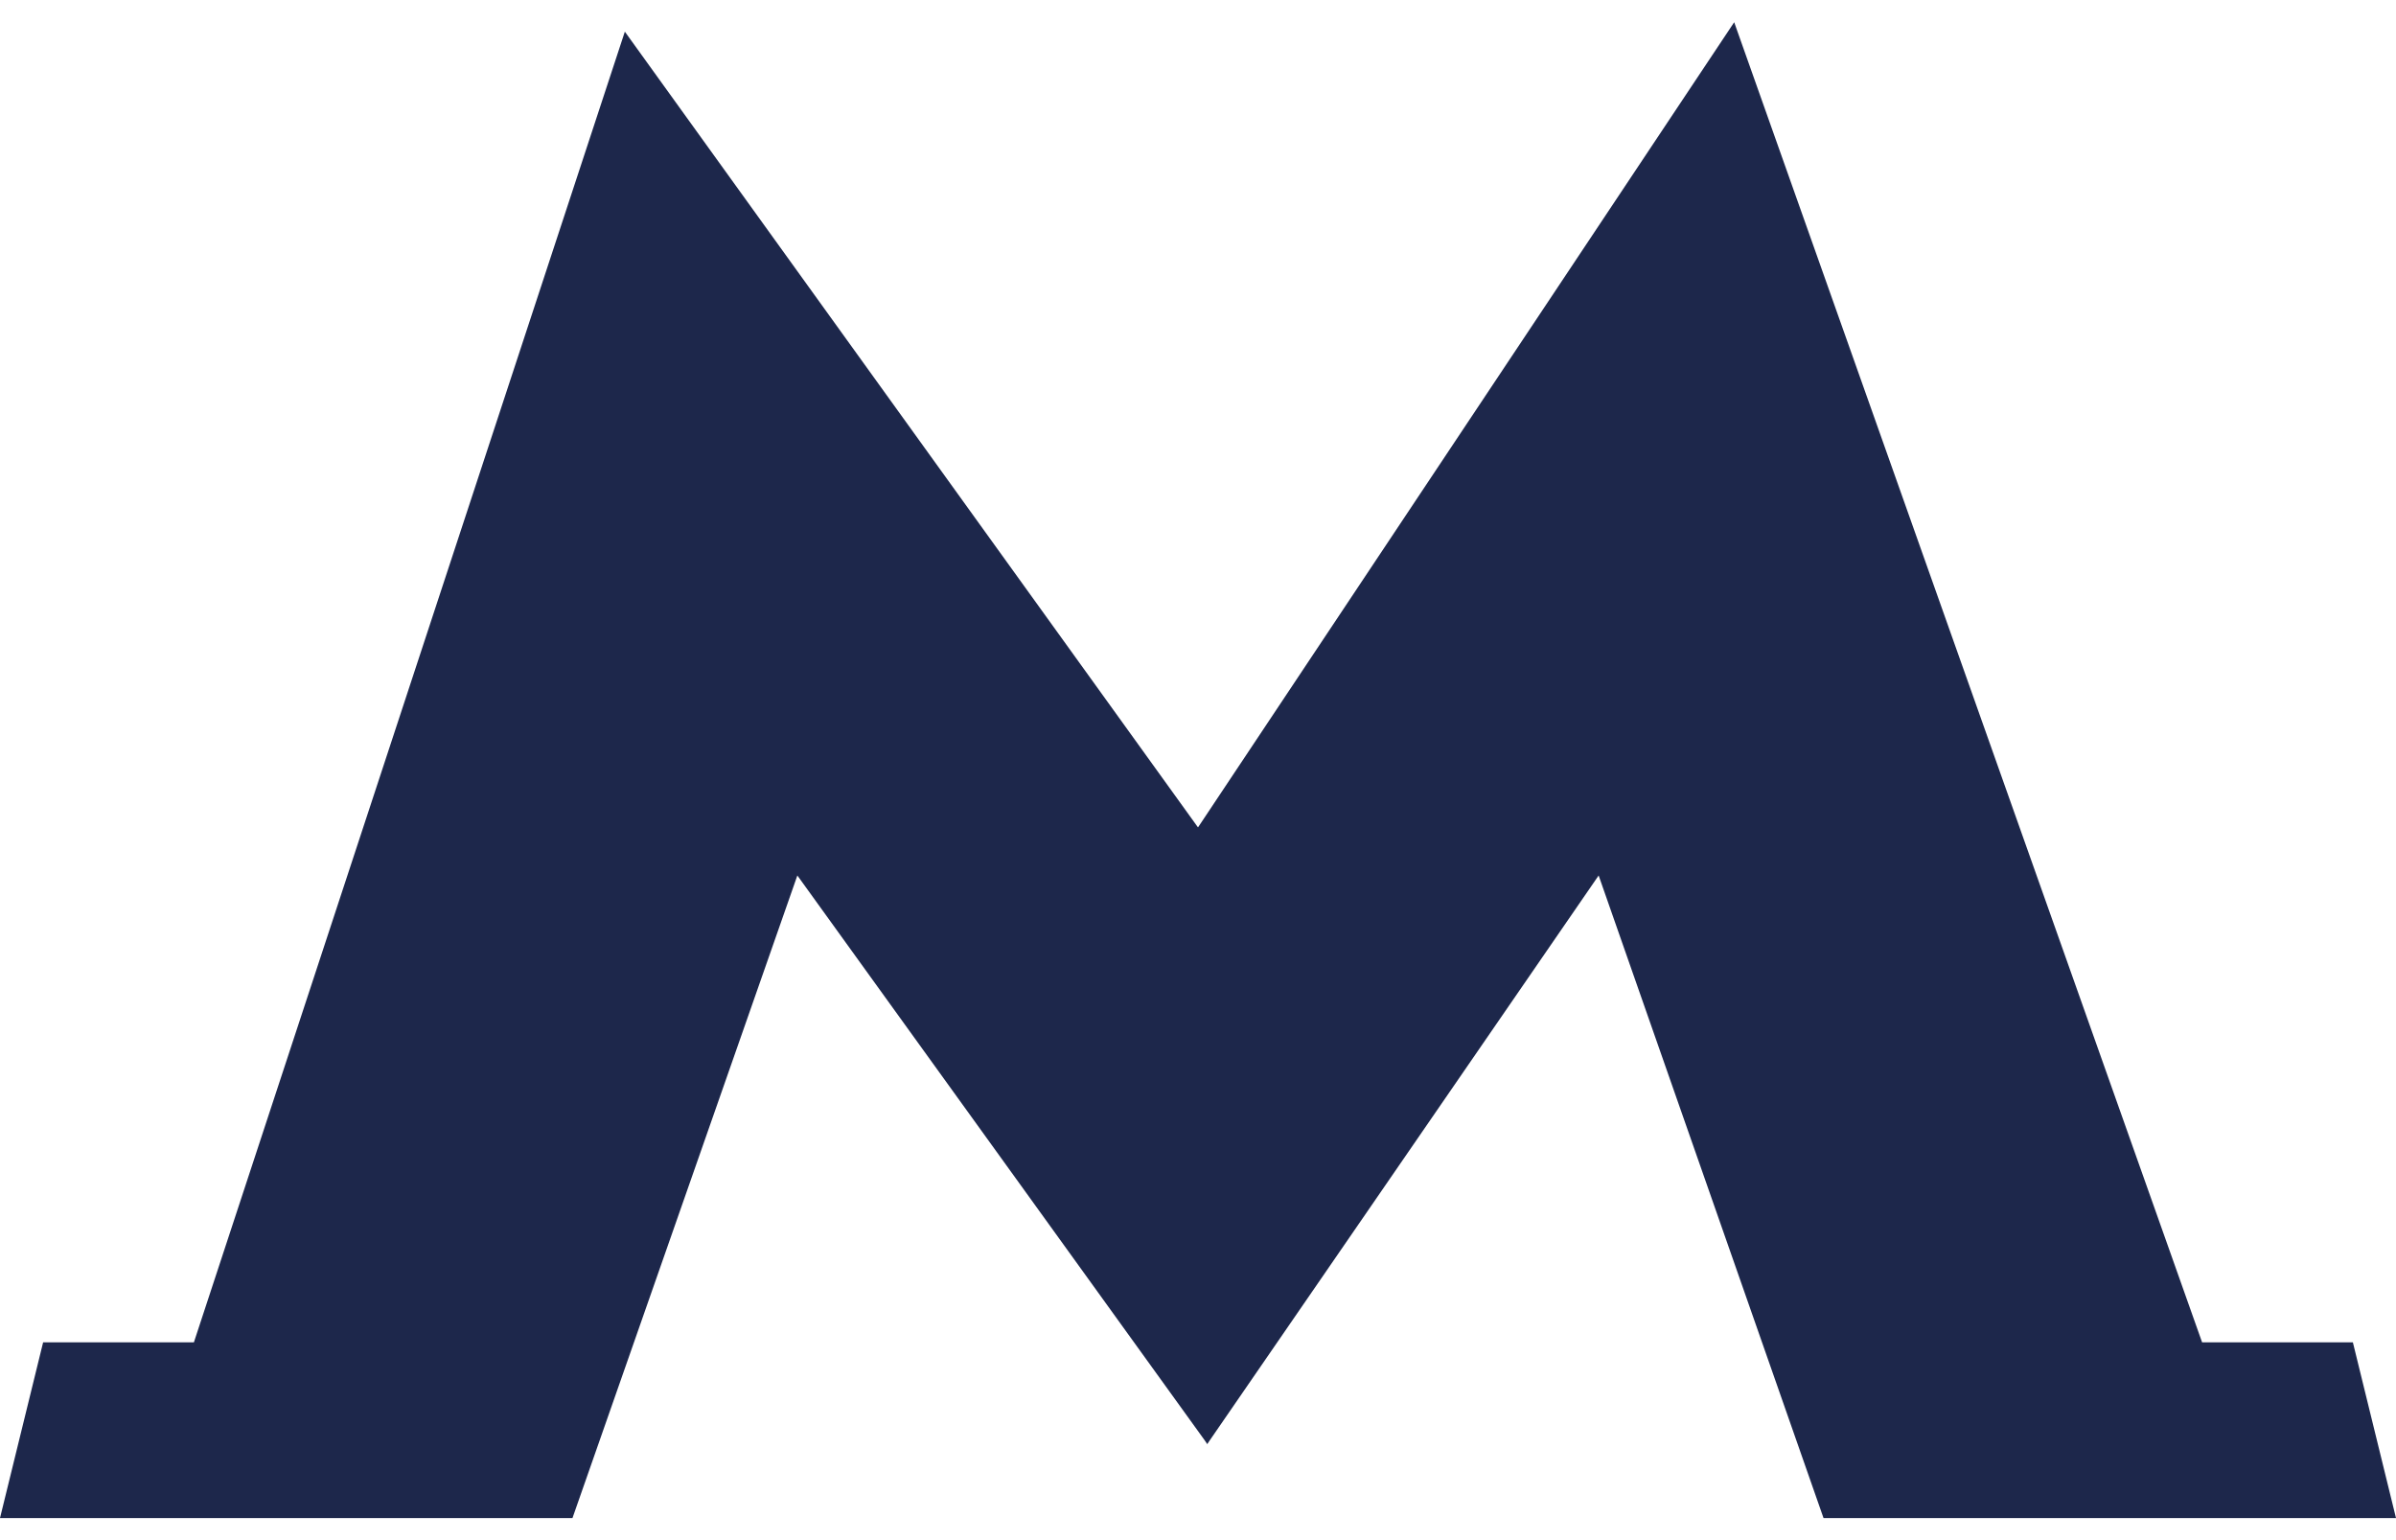
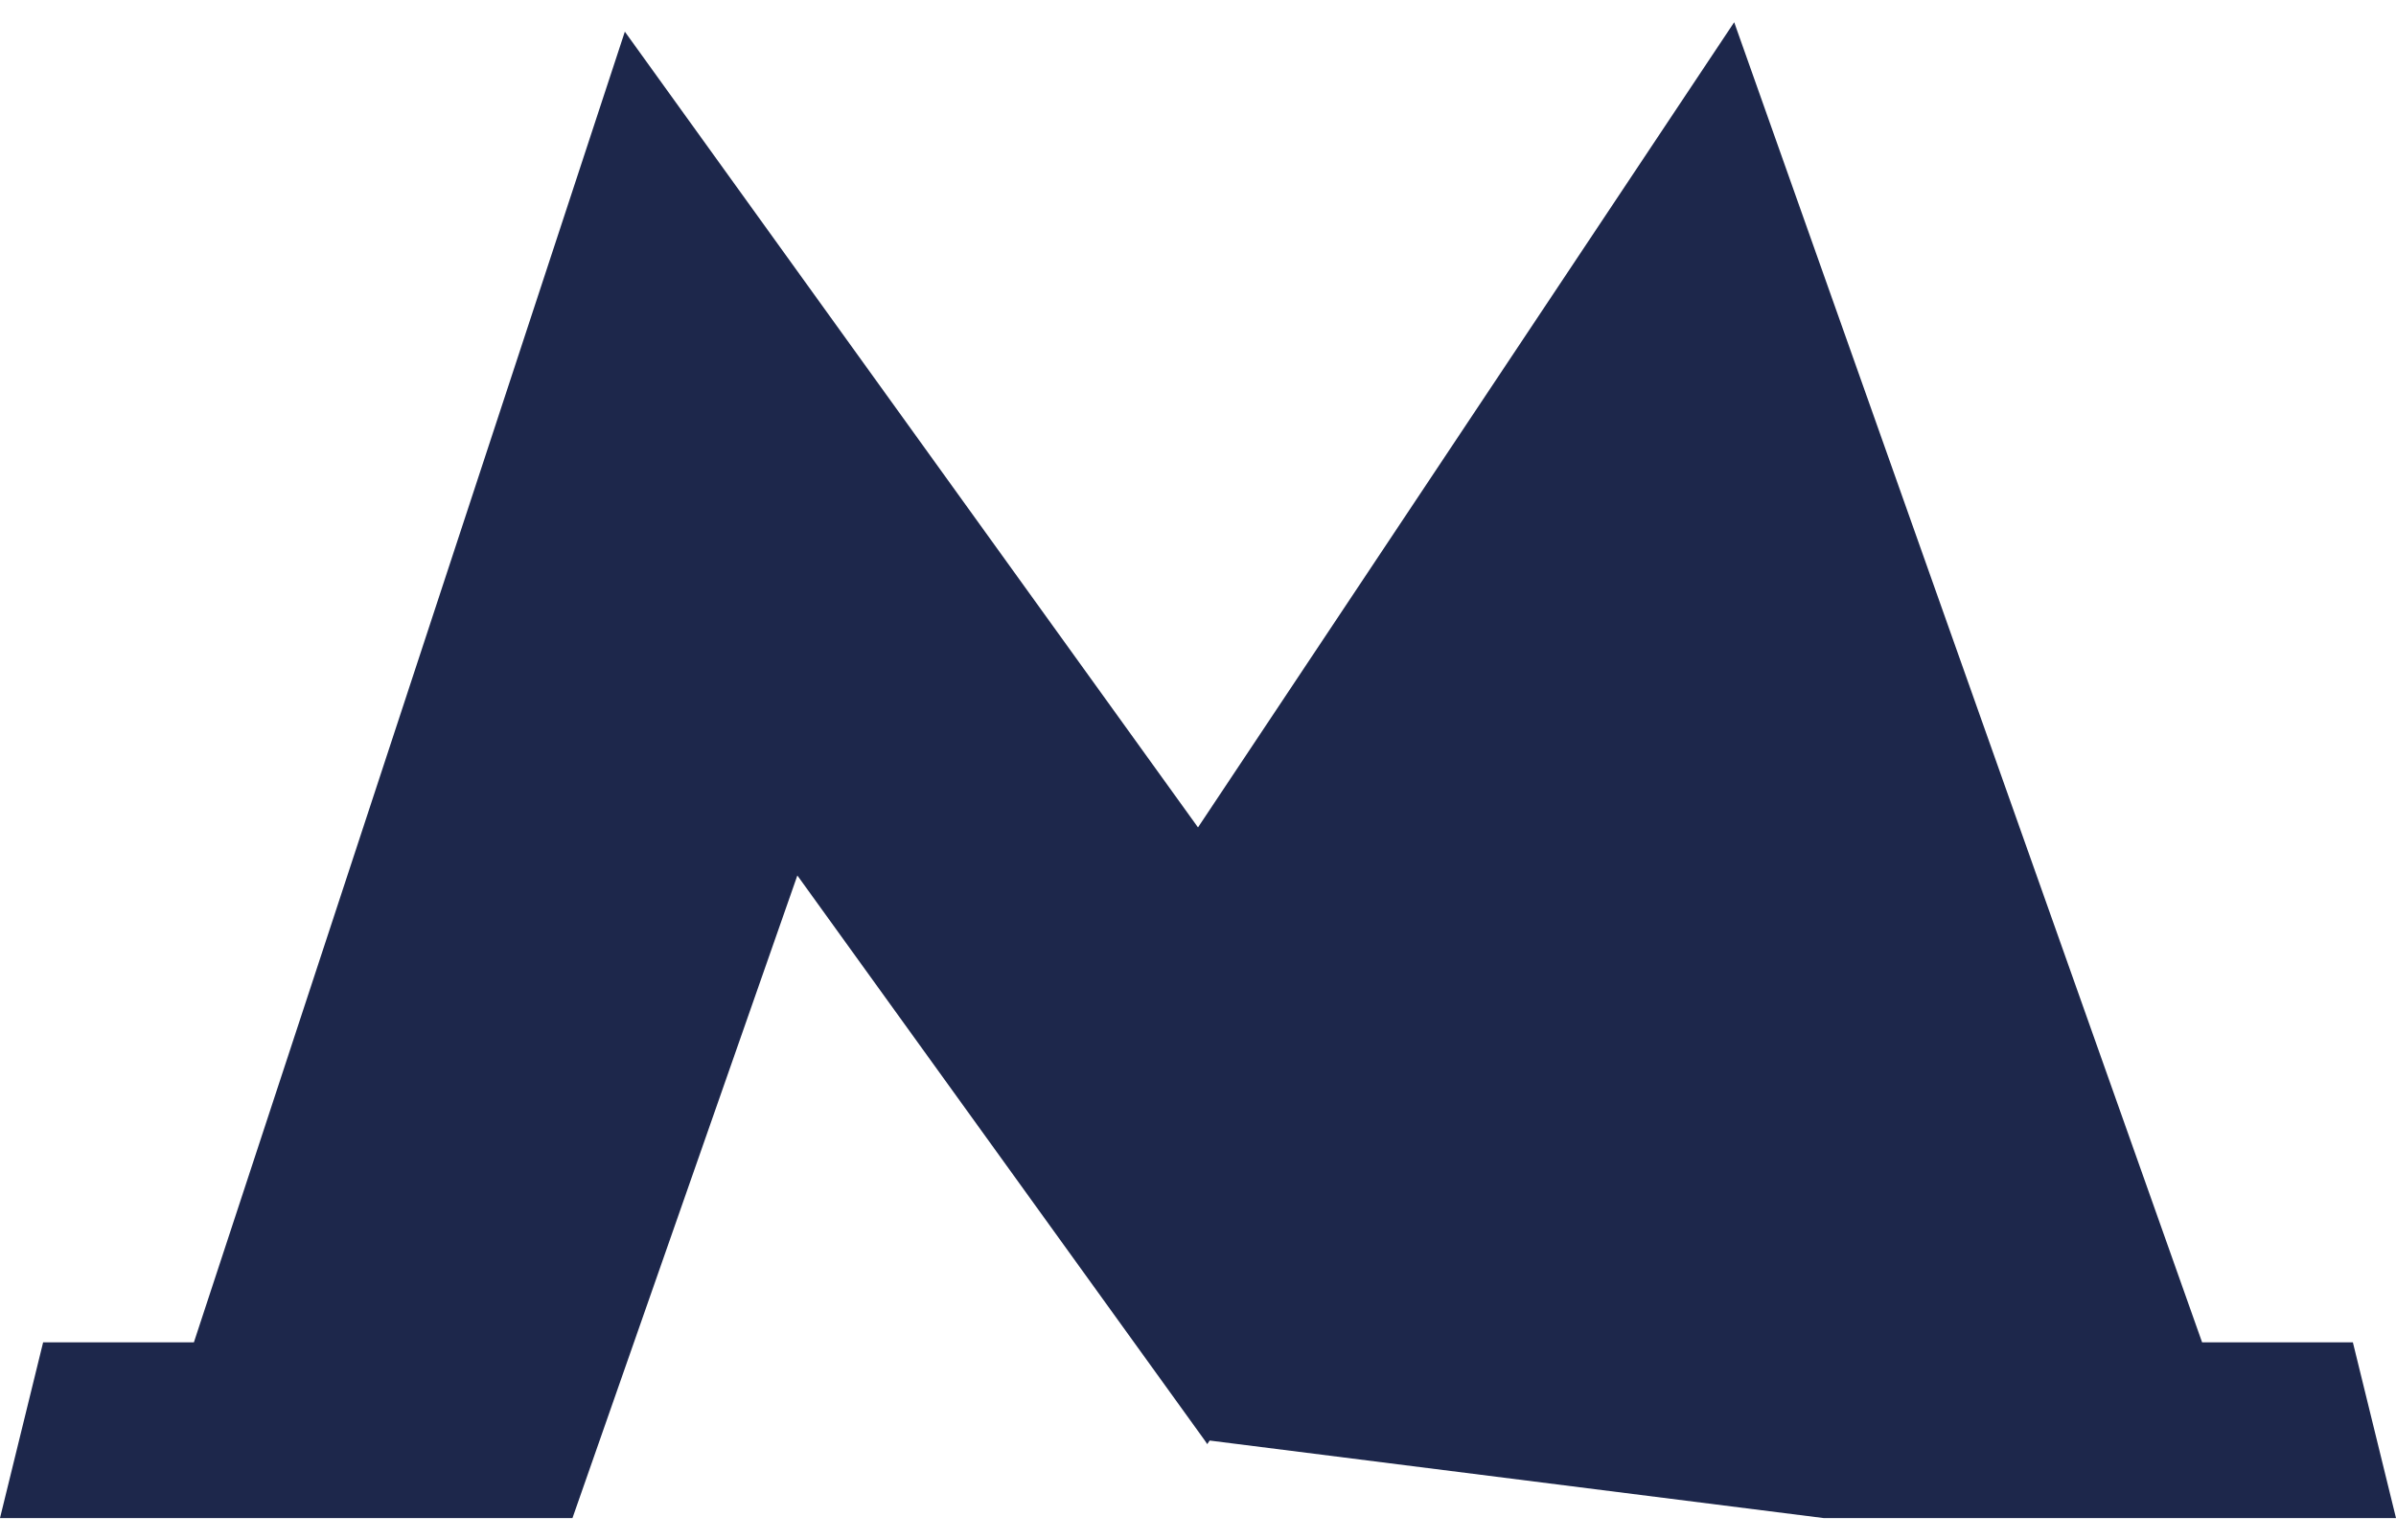
<svg xmlns="http://www.w3.org/2000/svg" width="14" height="9" viewBox="0 0 14 9" fill="none">
-   <path d="M13.748 7.844H12.867L10.133 0.13L7 4.835L3.651 0.185L1.133 7.844H0.252L0 8.871H3.345L4.659 5.116L7.04 8.418L7.054 8.439L7.068 8.418L9.341 5.116L10.655 8.871H14L13.748 7.844Z" fill="#1D274B" />
+   <path d="M13.748 7.844H12.867L10.133 0.13L7 4.835L3.651 0.185L1.133 7.844H0.252L0 8.871H3.345L4.659 5.116L7.04 8.418L7.054 8.439L7.068 8.418L10.655 8.871H14L13.748 7.844Z" fill="#1D274B" />
</svg>